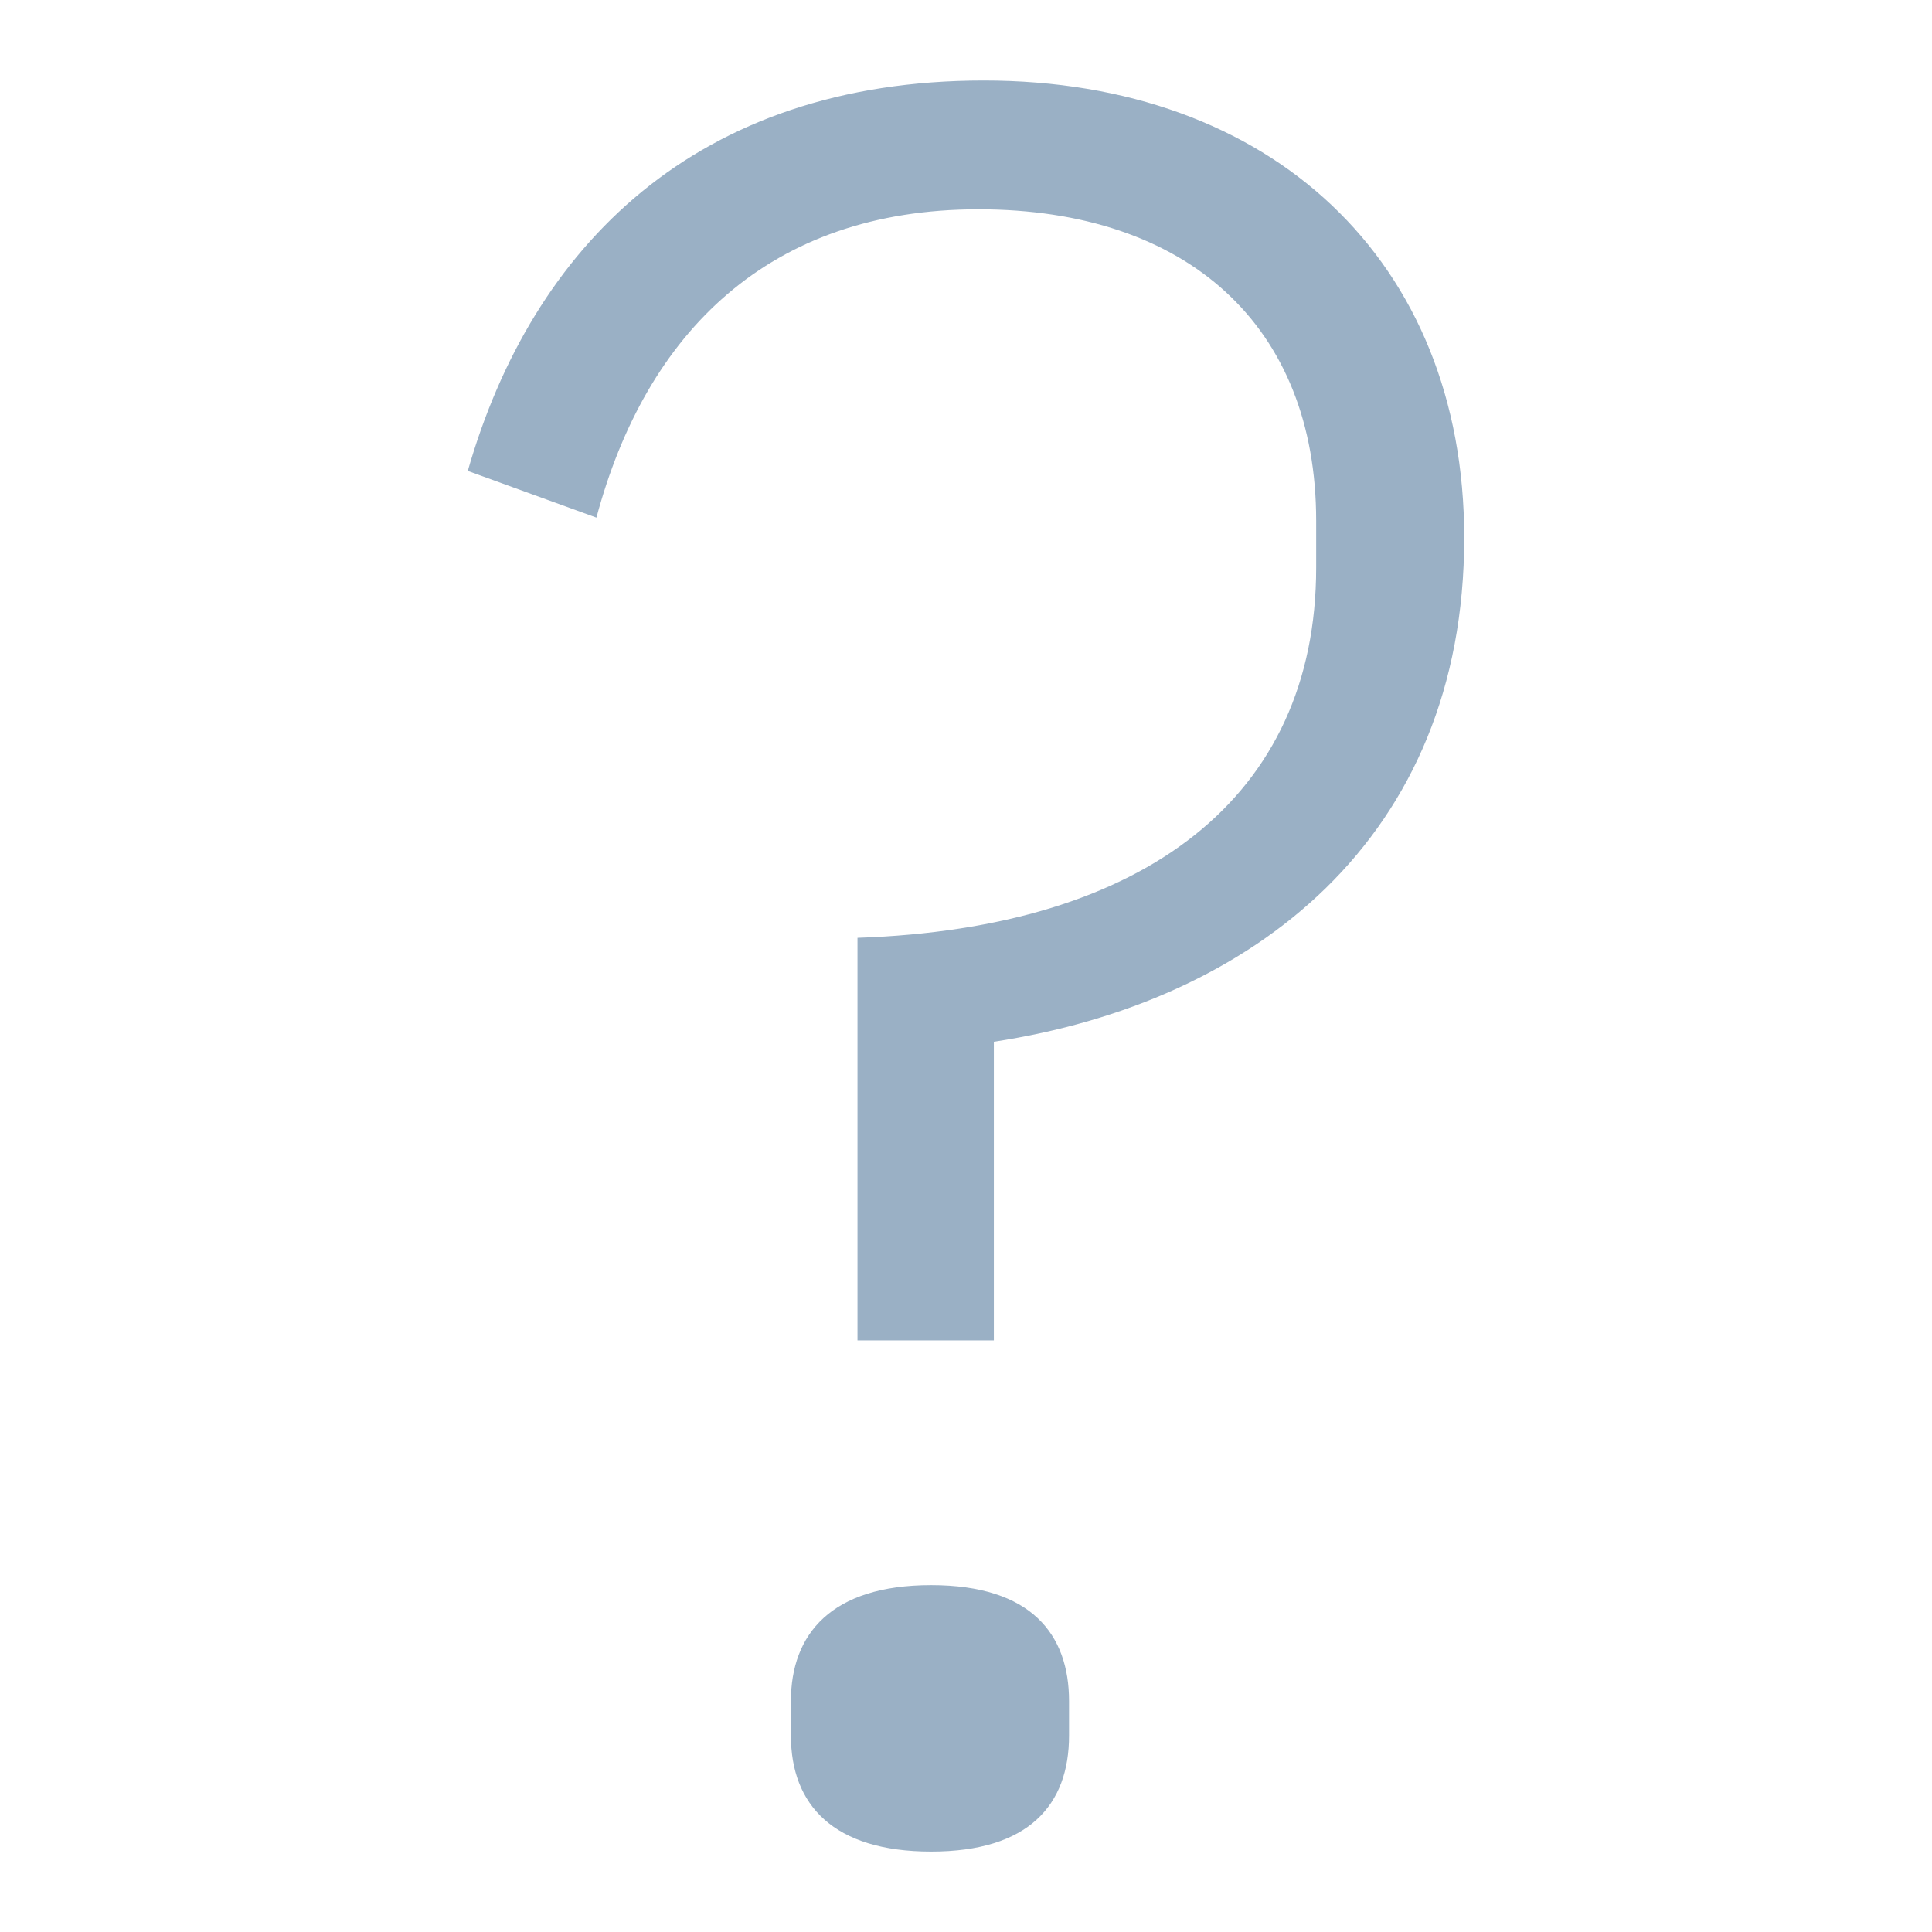
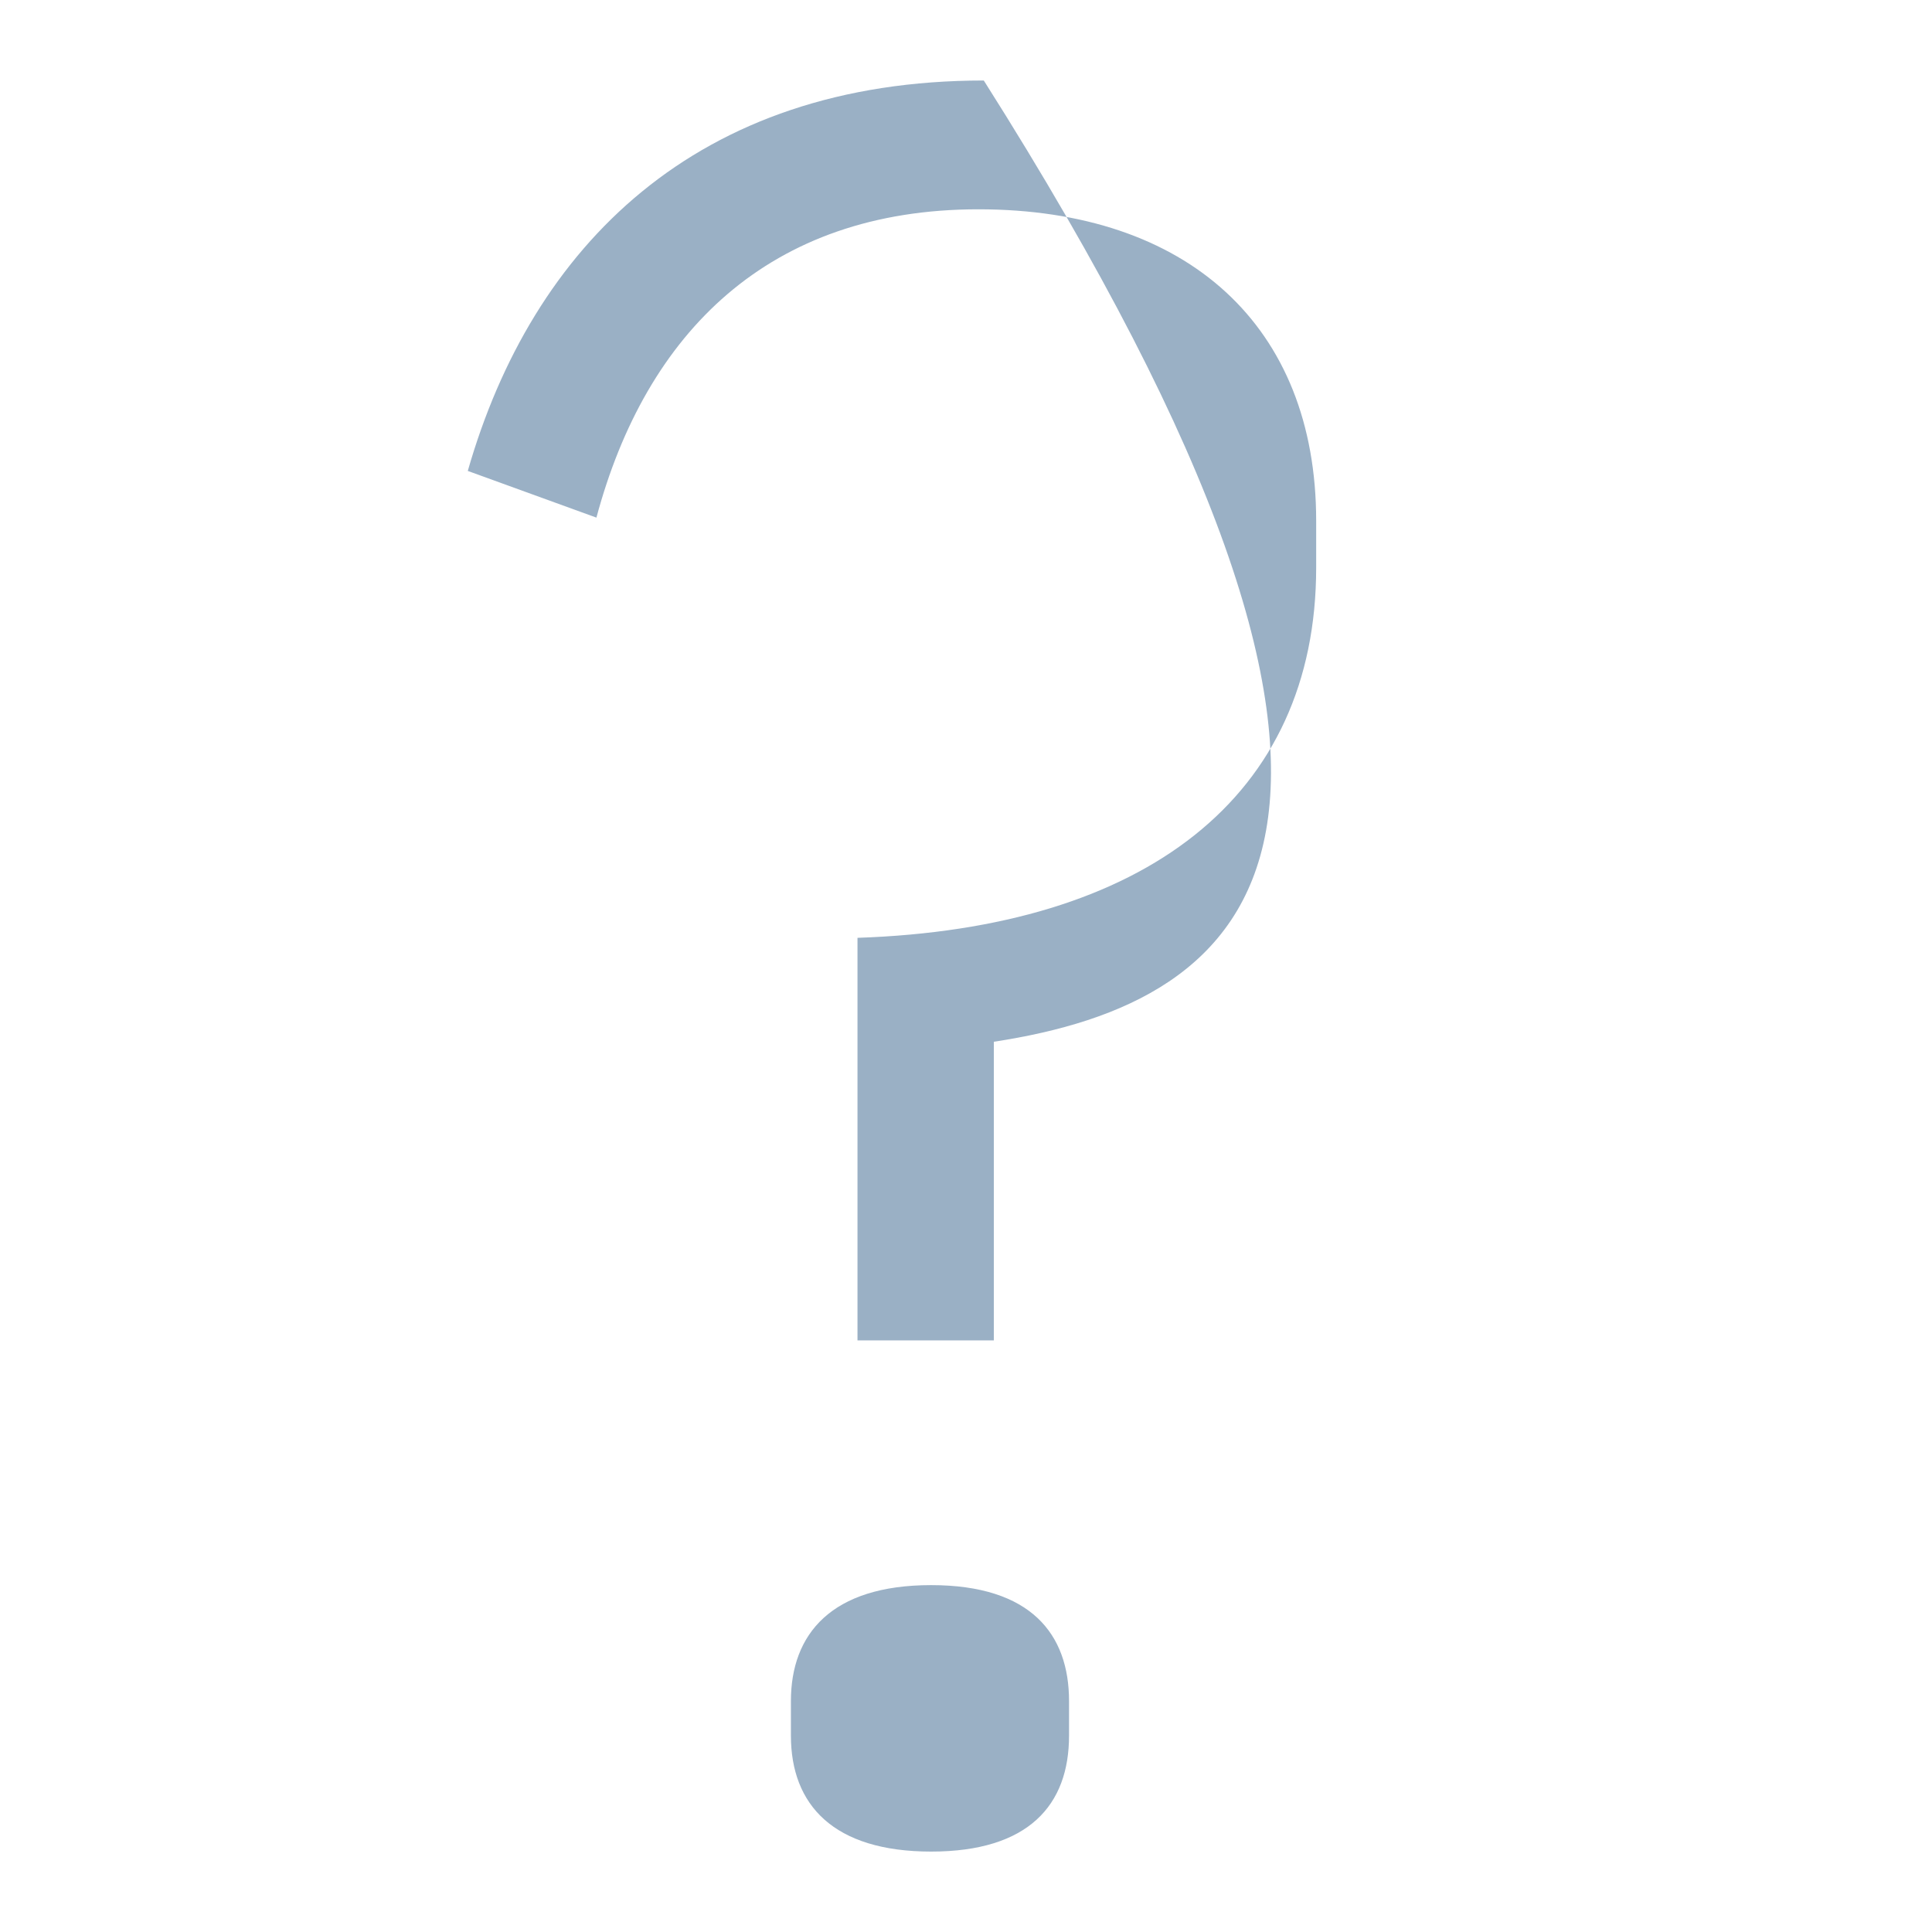
<svg xmlns="http://www.w3.org/2000/svg" width="24" height="24" viewBox="0 0 24 24" fill="none">
-   <path d="M10.652 16.651V11.65C14.223 11.53 16.35 9.9 16.35 7.05V6.47C16.35 4.05 14.753 2.6 12.154 2.6C9.555 2.6 8.025 4.13 7.409 6.43L5.811 5.85C6.61 3.06 8.65 1 12.221 1C15.792 1 18.189 3.24 18.189 6.68C18.189 10.42 15.561 12.45 12.346 12.941V16.651H10.662H10.652ZM9.825 21.561V21.131C9.825 20.301 10.325 19.691 11.567 19.691C12.808 19.691 13.28 20.301 13.28 21.131V21.561C13.28 22.421 12.78 23.001 11.567 23.001C10.354 23.001 9.825 22.421 9.825 21.561Z" fill="#9AB0C5" />
+   <path d="M10.652 16.651V11.65C14.223 11.53 16.35 9.9 16.35 7.05V6.47C16.35 4.05 14.753 2.6 12.154 2.6C9.555 2.6 8.025 4.13 7.409 6.43L5.811 5.85C6.61 3.06 8.65 1 12.221 1C18.189 10.42 15.561 12.45 12.346 12.941V16.651H10.662H10.652ZM9.825 21.561V21.131C9.825 20.301 10.325 19.691 11.567 19.691C12.808 19.691 13.28 20.301 13.28 21.131V21.561C13.28 22.421 12.78 23.001 11.567 23.001C10.354 23.001 9.825 22.421 9.825 21.561Z" fill="#9AB0C5" />
</svg>